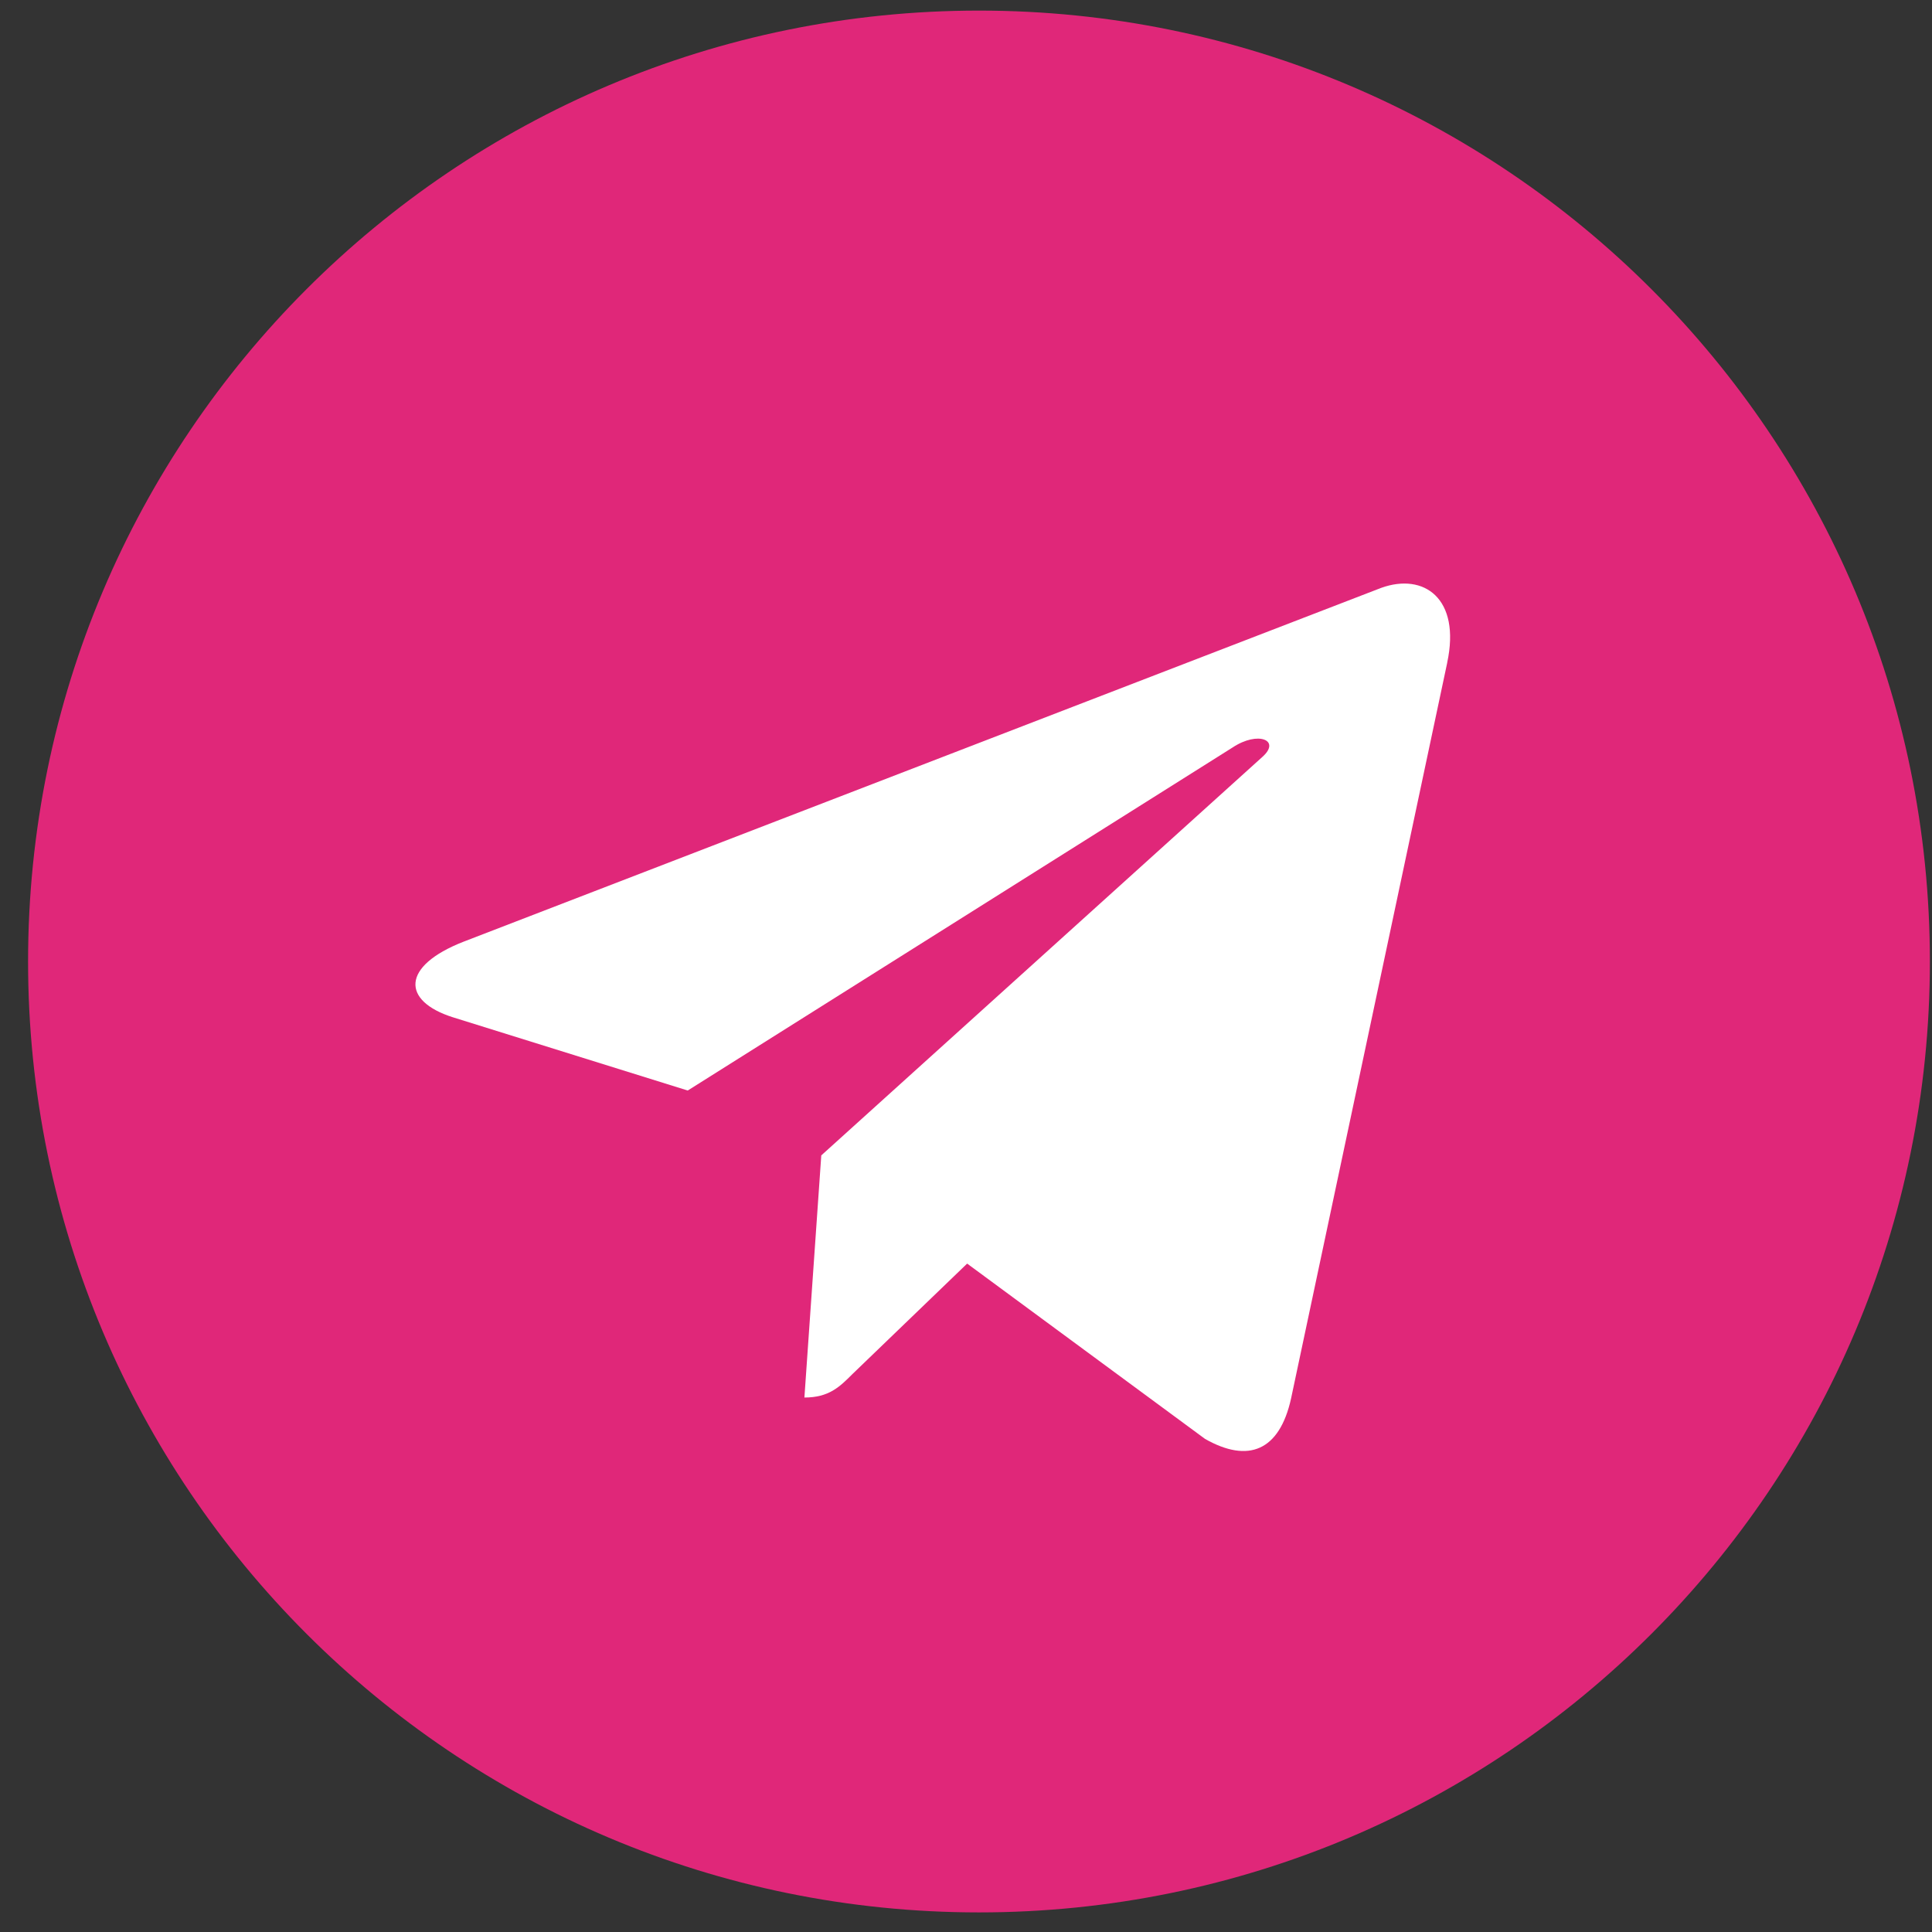
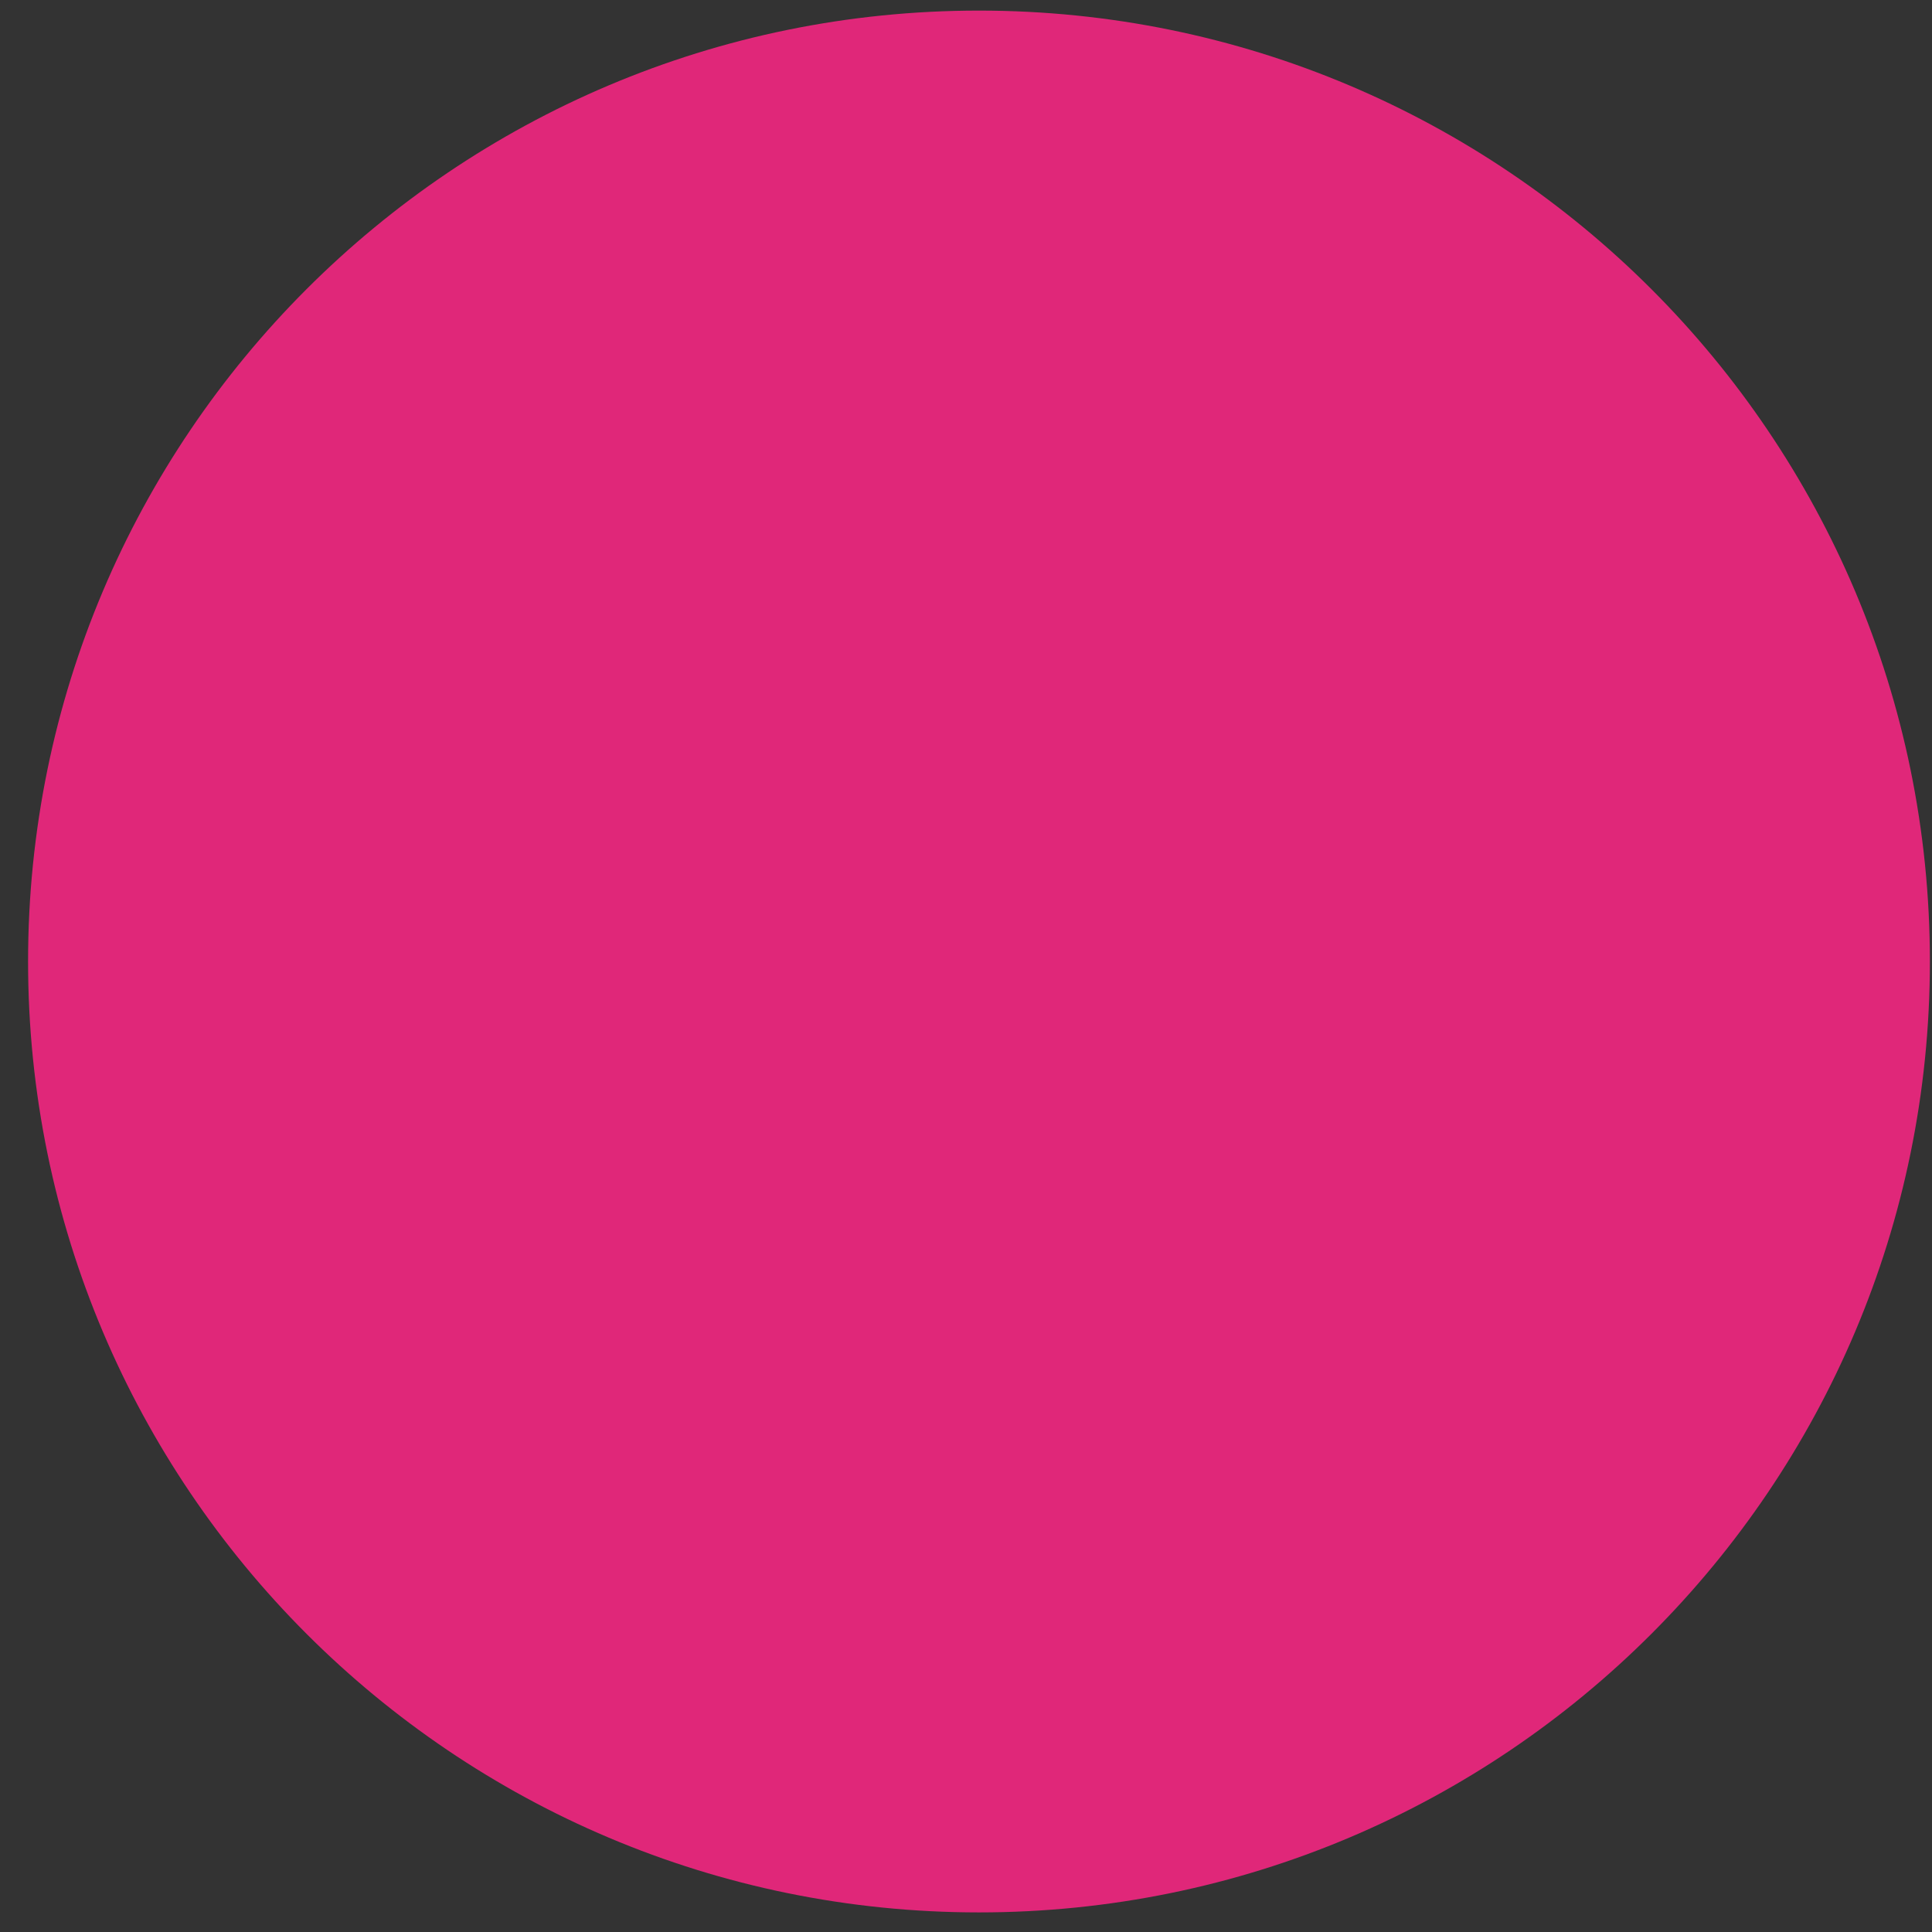
<svg xmlns="http://www.w3.org/2000/svg" width="64" height="64" viewBox="0 0 64 64" fill="none">
  <rect x="0" y="0" width="64" height="64" fill="#333333" stroke="none" />
  <path d="M32.43 63.351C49.827 63.351 63.93 49.248 63.93 31.851C63.93 14.454 49.827 0.351 32.43 0.351C15.033 0.351 0.93 14.454 0.93 31.851C0.93 49.248 15.033 63.351 32.43 63.351Z" fill="#E02779" />
-   <path d="M15.358 31.194L45.754 19.474C47.165 18.965 48.397 19.818 47.94 21.952L47.942 21.949L42.767 46.332C42.383 48.06 41.356 48.481 39.919 47.666L32.038 41.858L28.236 45.52C27.816 45.94 27.461 46.295 26.647 46.295L27.206 38.274L41.813 25.078C42.449 24.518 41.671 24.203 40.833 24.76L22.782 36.125L15 33.698C13.311 33.162 13.274 32.008 15.358 31.194V31.194Z" fill="white" />
</svg>